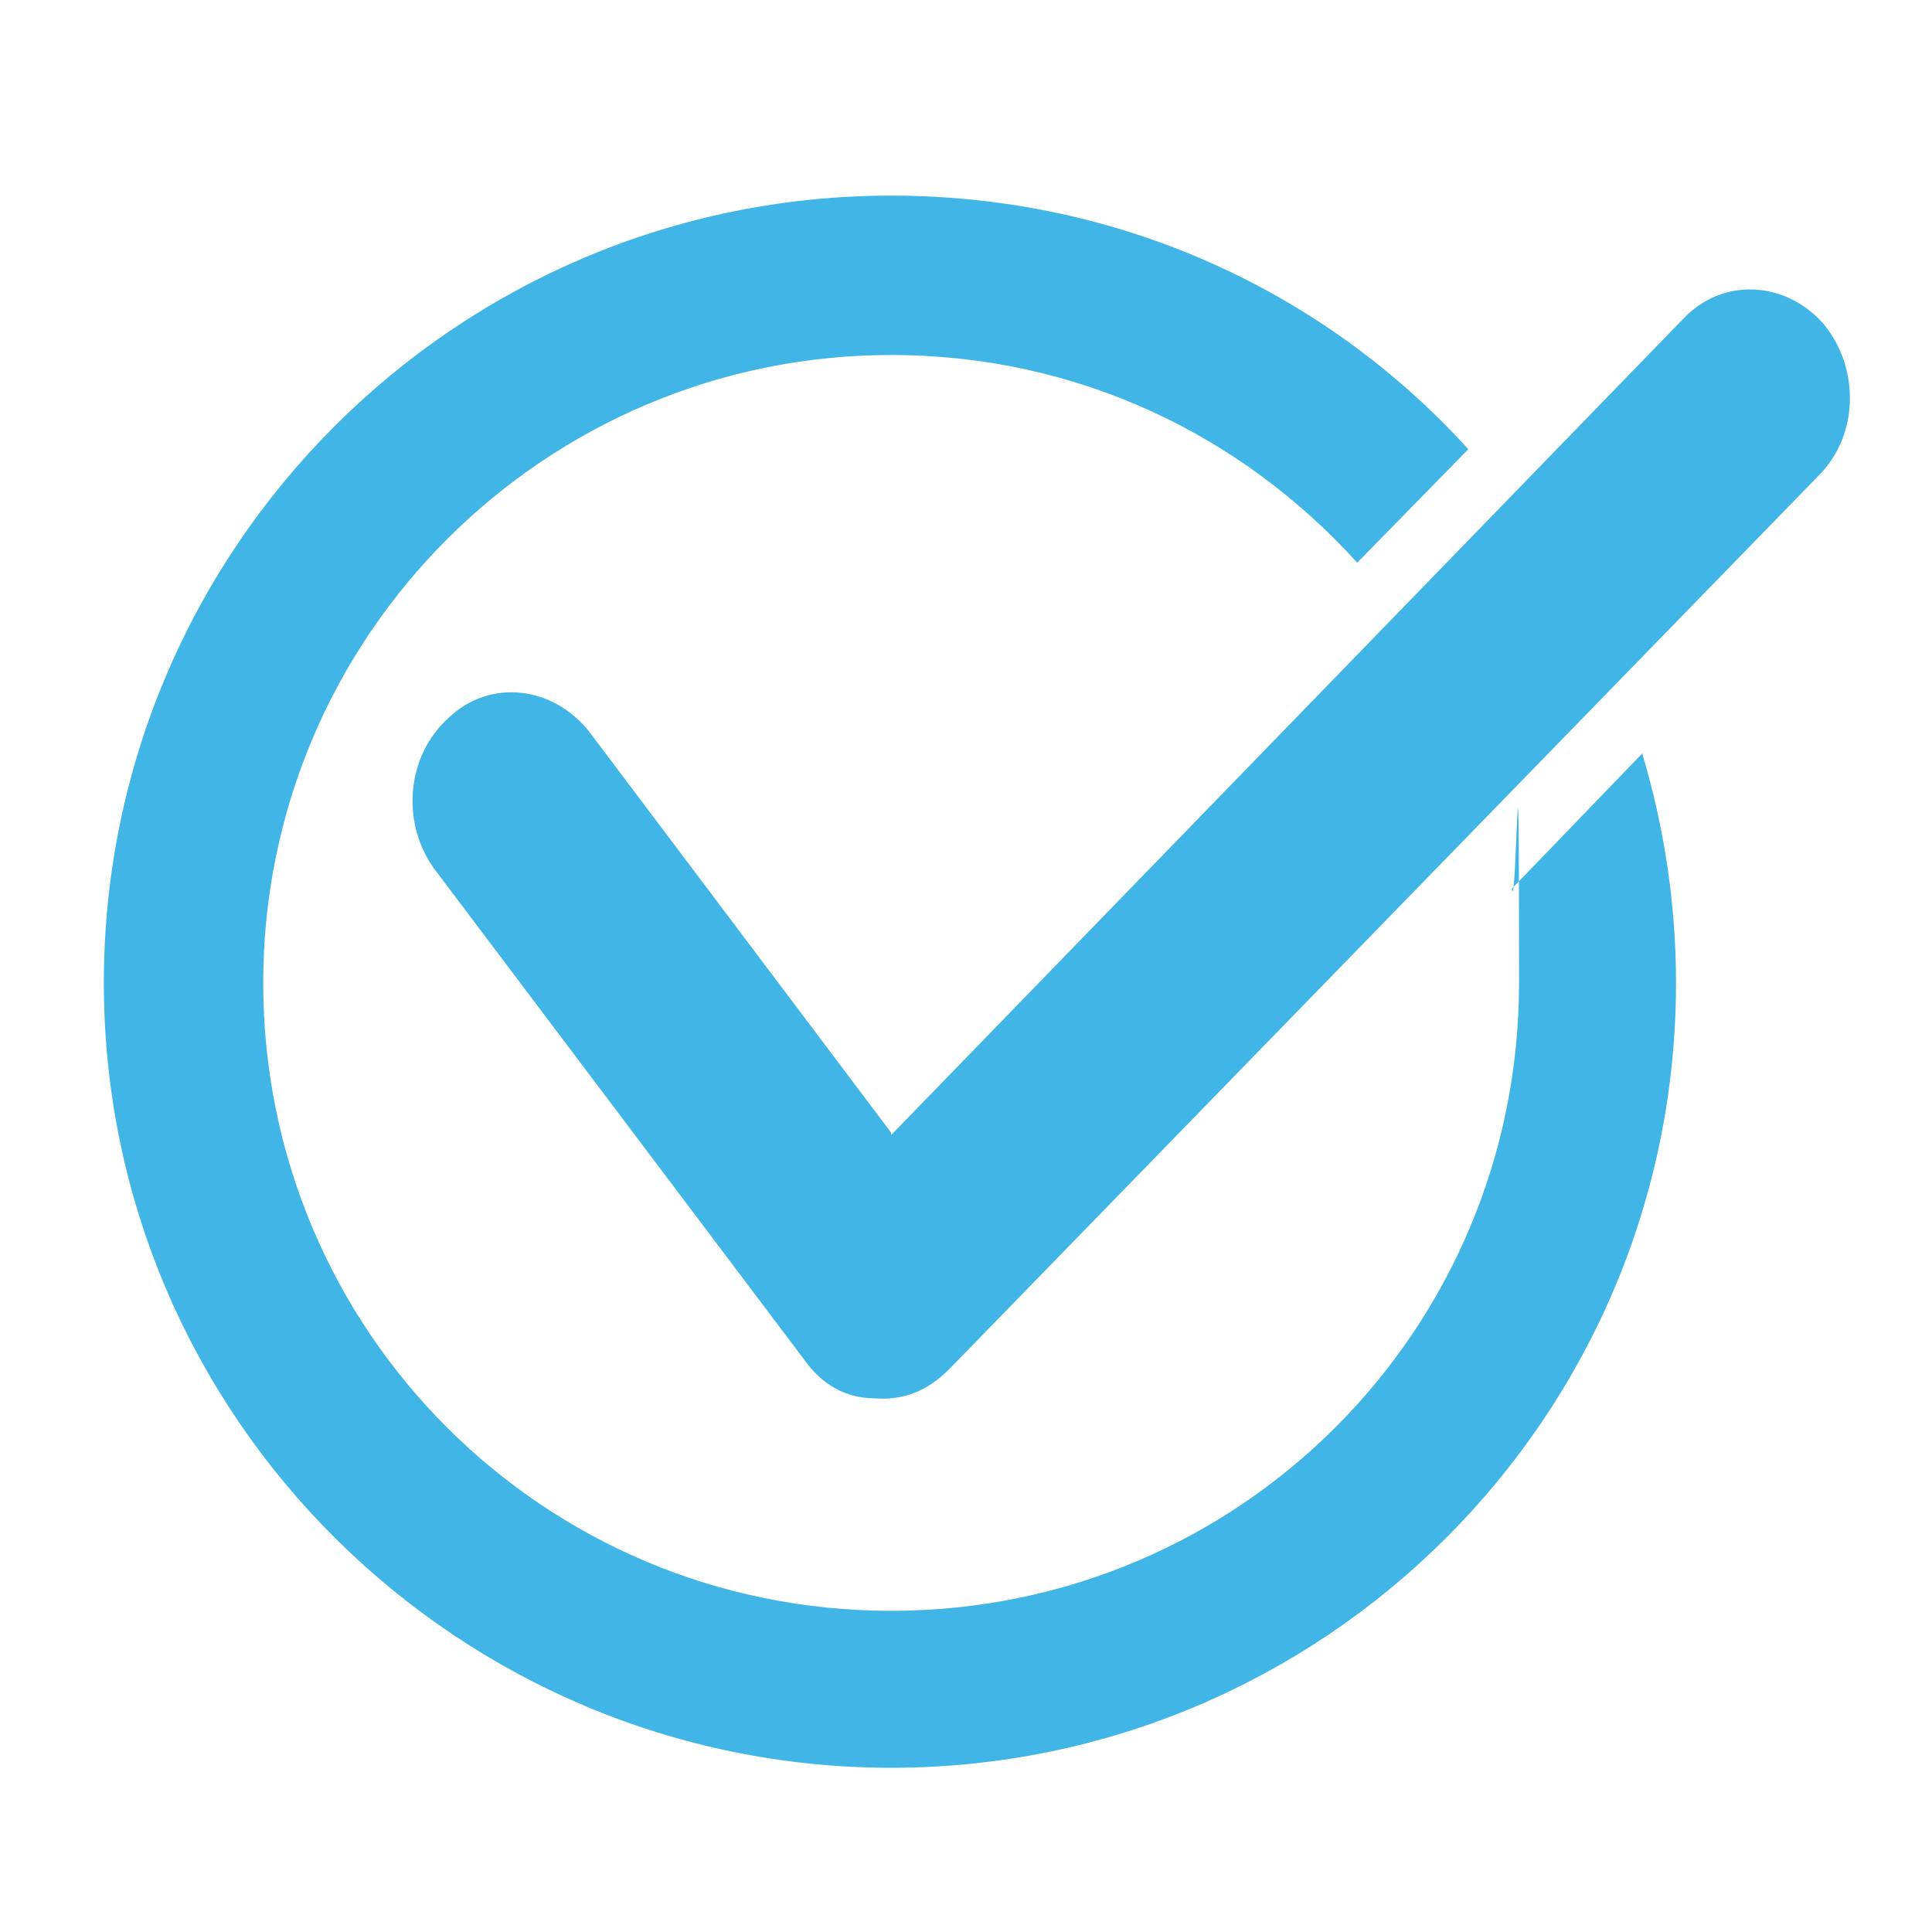
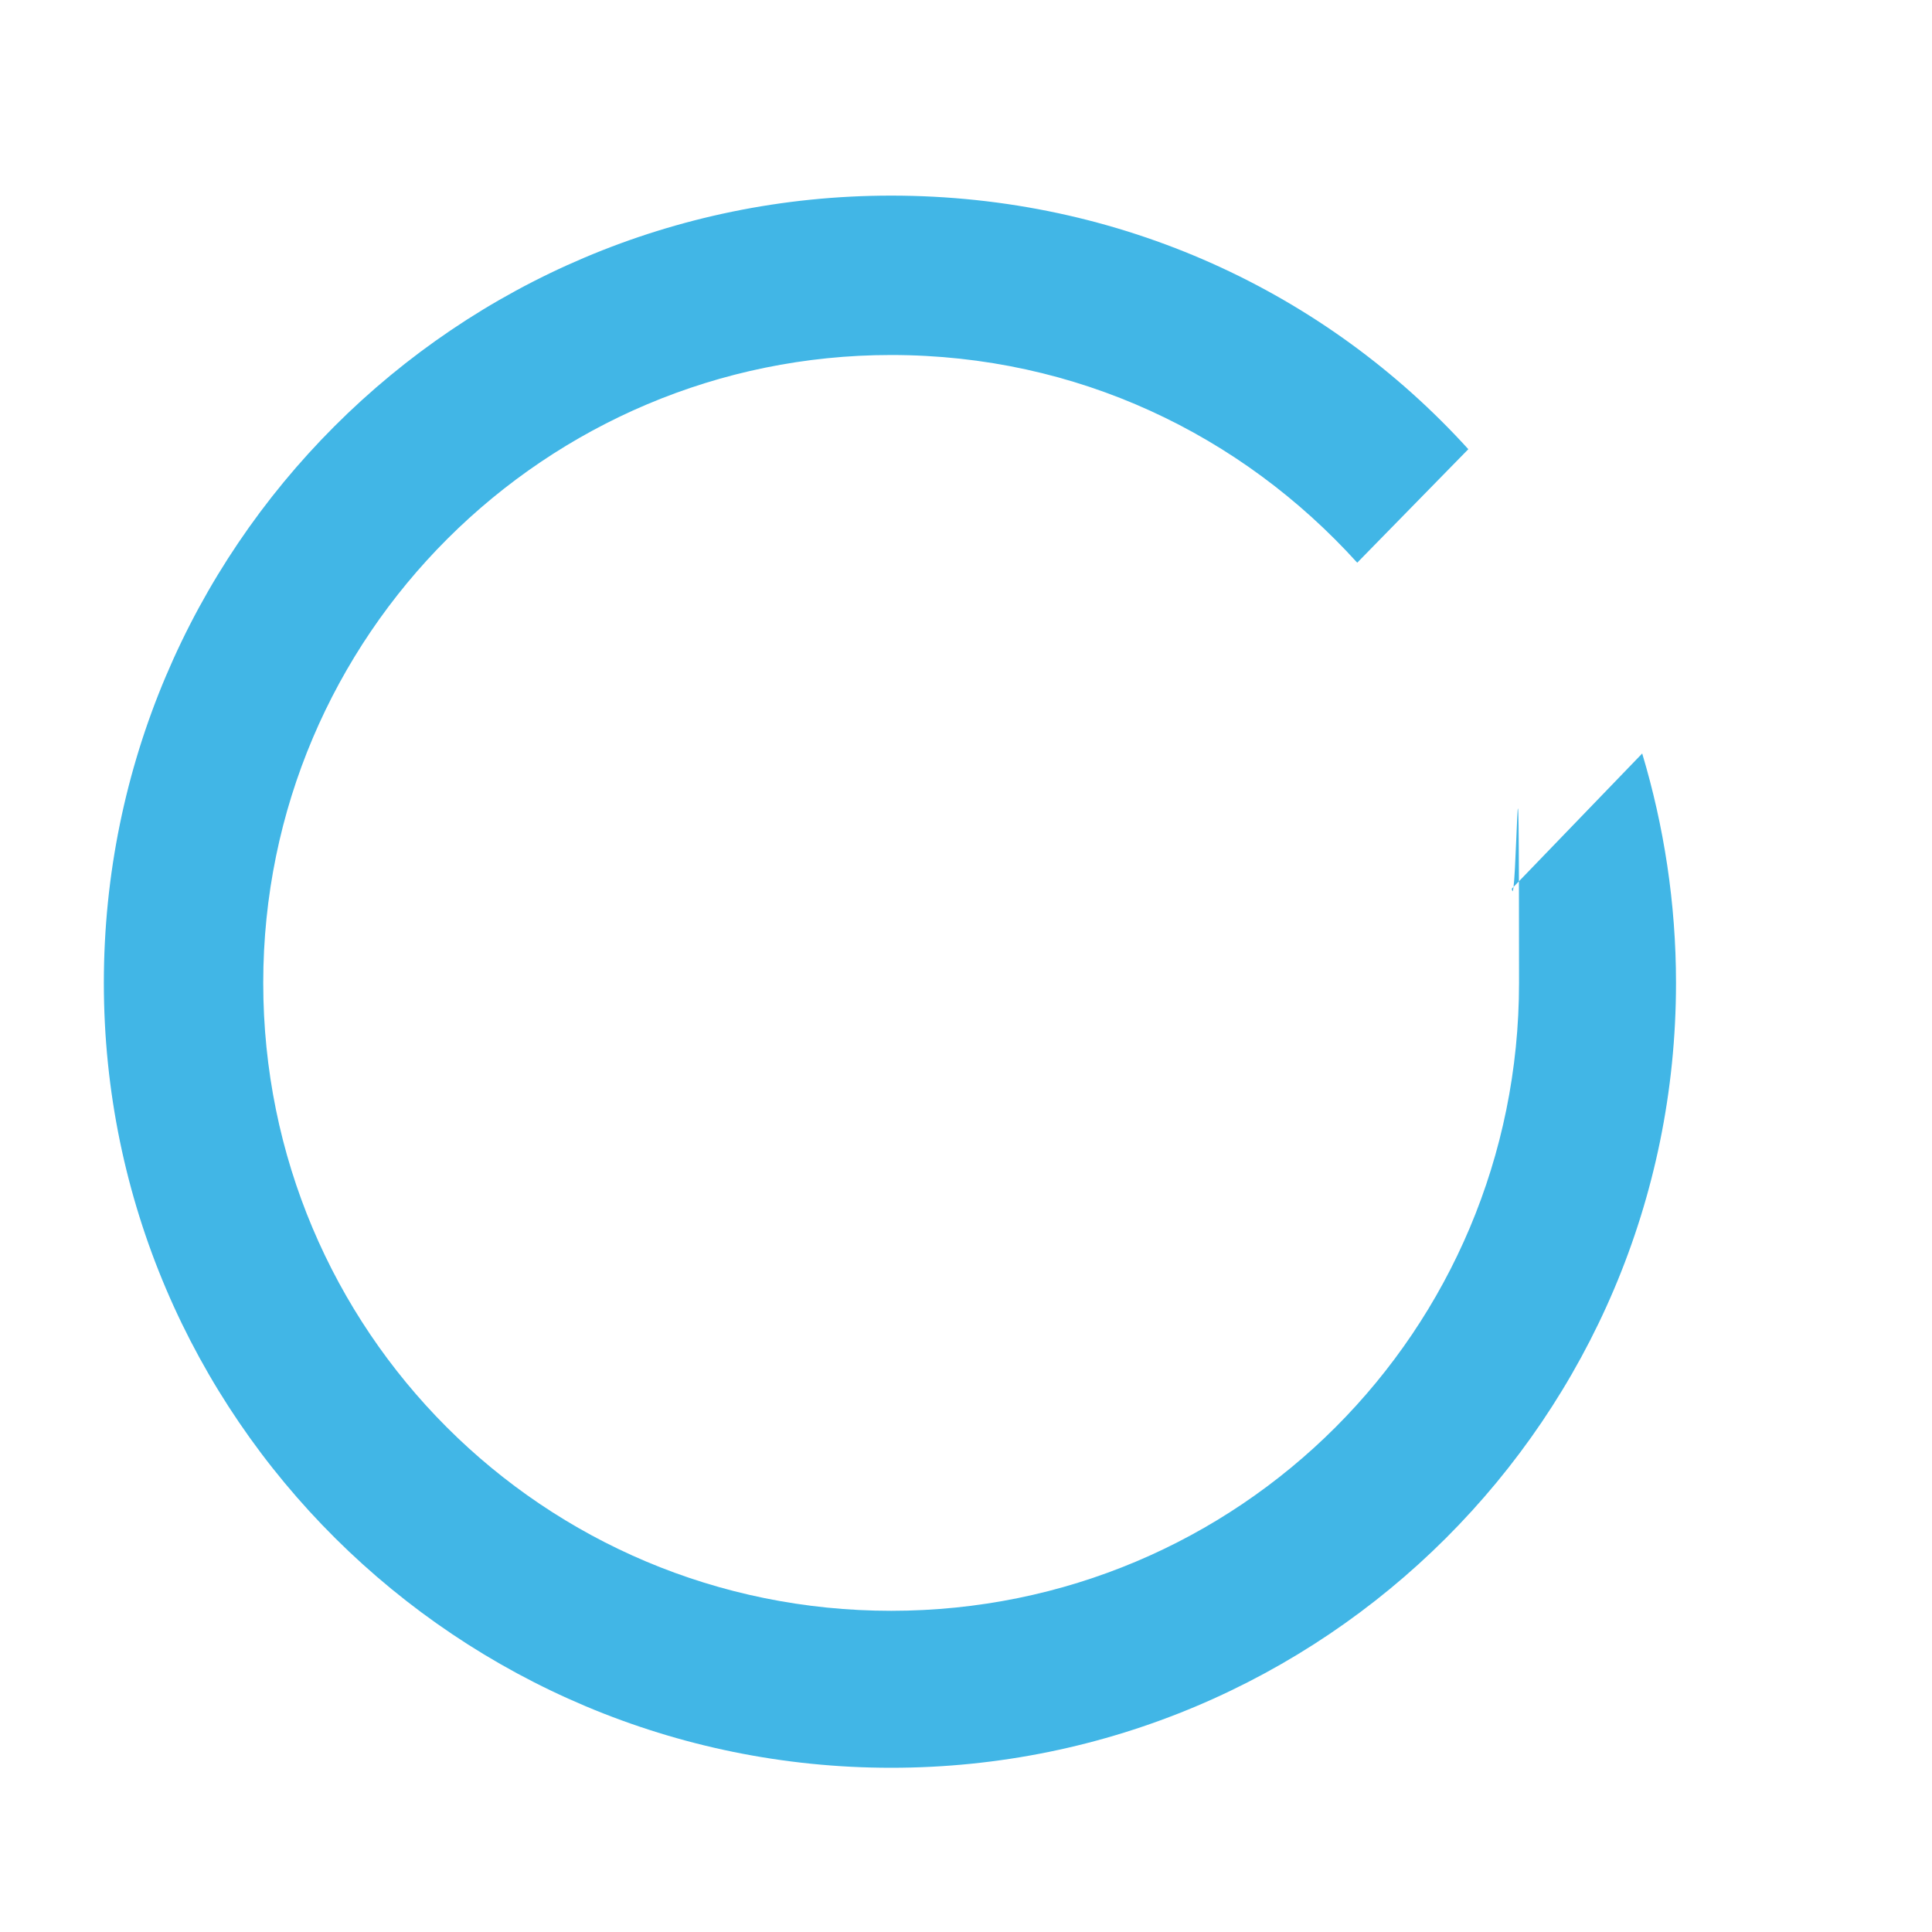
<svg xmlns="http://www.w3.org/2000/svg" version="1.1" viewBox="0 0 80 80">
  <defs>
    <style>
      .cls-1 {
        fill: #41b6e6;
        fill-rule: evenodd;
      }
    </style>
  </defs>
  <g>
    <g id="Layer_1">
      <g id="Layer_x5F_1">
        <g id="_2150424995728">
          <path class="cls-1" d="M36.9,8.1c9.5,0,18,4,23.9,10.5l-4.6,4.7c-4.8-5.3-11.6-8.6-19.3-8.6-14.3,0-26,11.6-26,26s11.6,26,26,26,26-11.6,26-26-.1-2.6-.3-3.9l5.4-5.6c.9,3,1.4,6.2,1.4,9.5,0,18-14.6,32.5-32.5,32.5S4.3,58.7,4.3,40.7,18.9,8.1,36.9,8.1Z" />
-           <path class="cls-1" d="M36.9,47L69.7,13.2c1.6-1.7,4.2-1.6,5.8.2,1.5,1.8,1.5,4.6-.2,6.3l-36,37c-.9.9-1.9,1.3-3.1,1.2-1.2,0-2.2-.6-2.9-1.6l-15.3-20.3c-1.4-1.9-1.2-4.7.6-6.3,1.7-1.6,4.3-1.3,5.8.6l12.5,16.6Z" />
        </g>
      </g>
    </g>
  </g>
</svg>